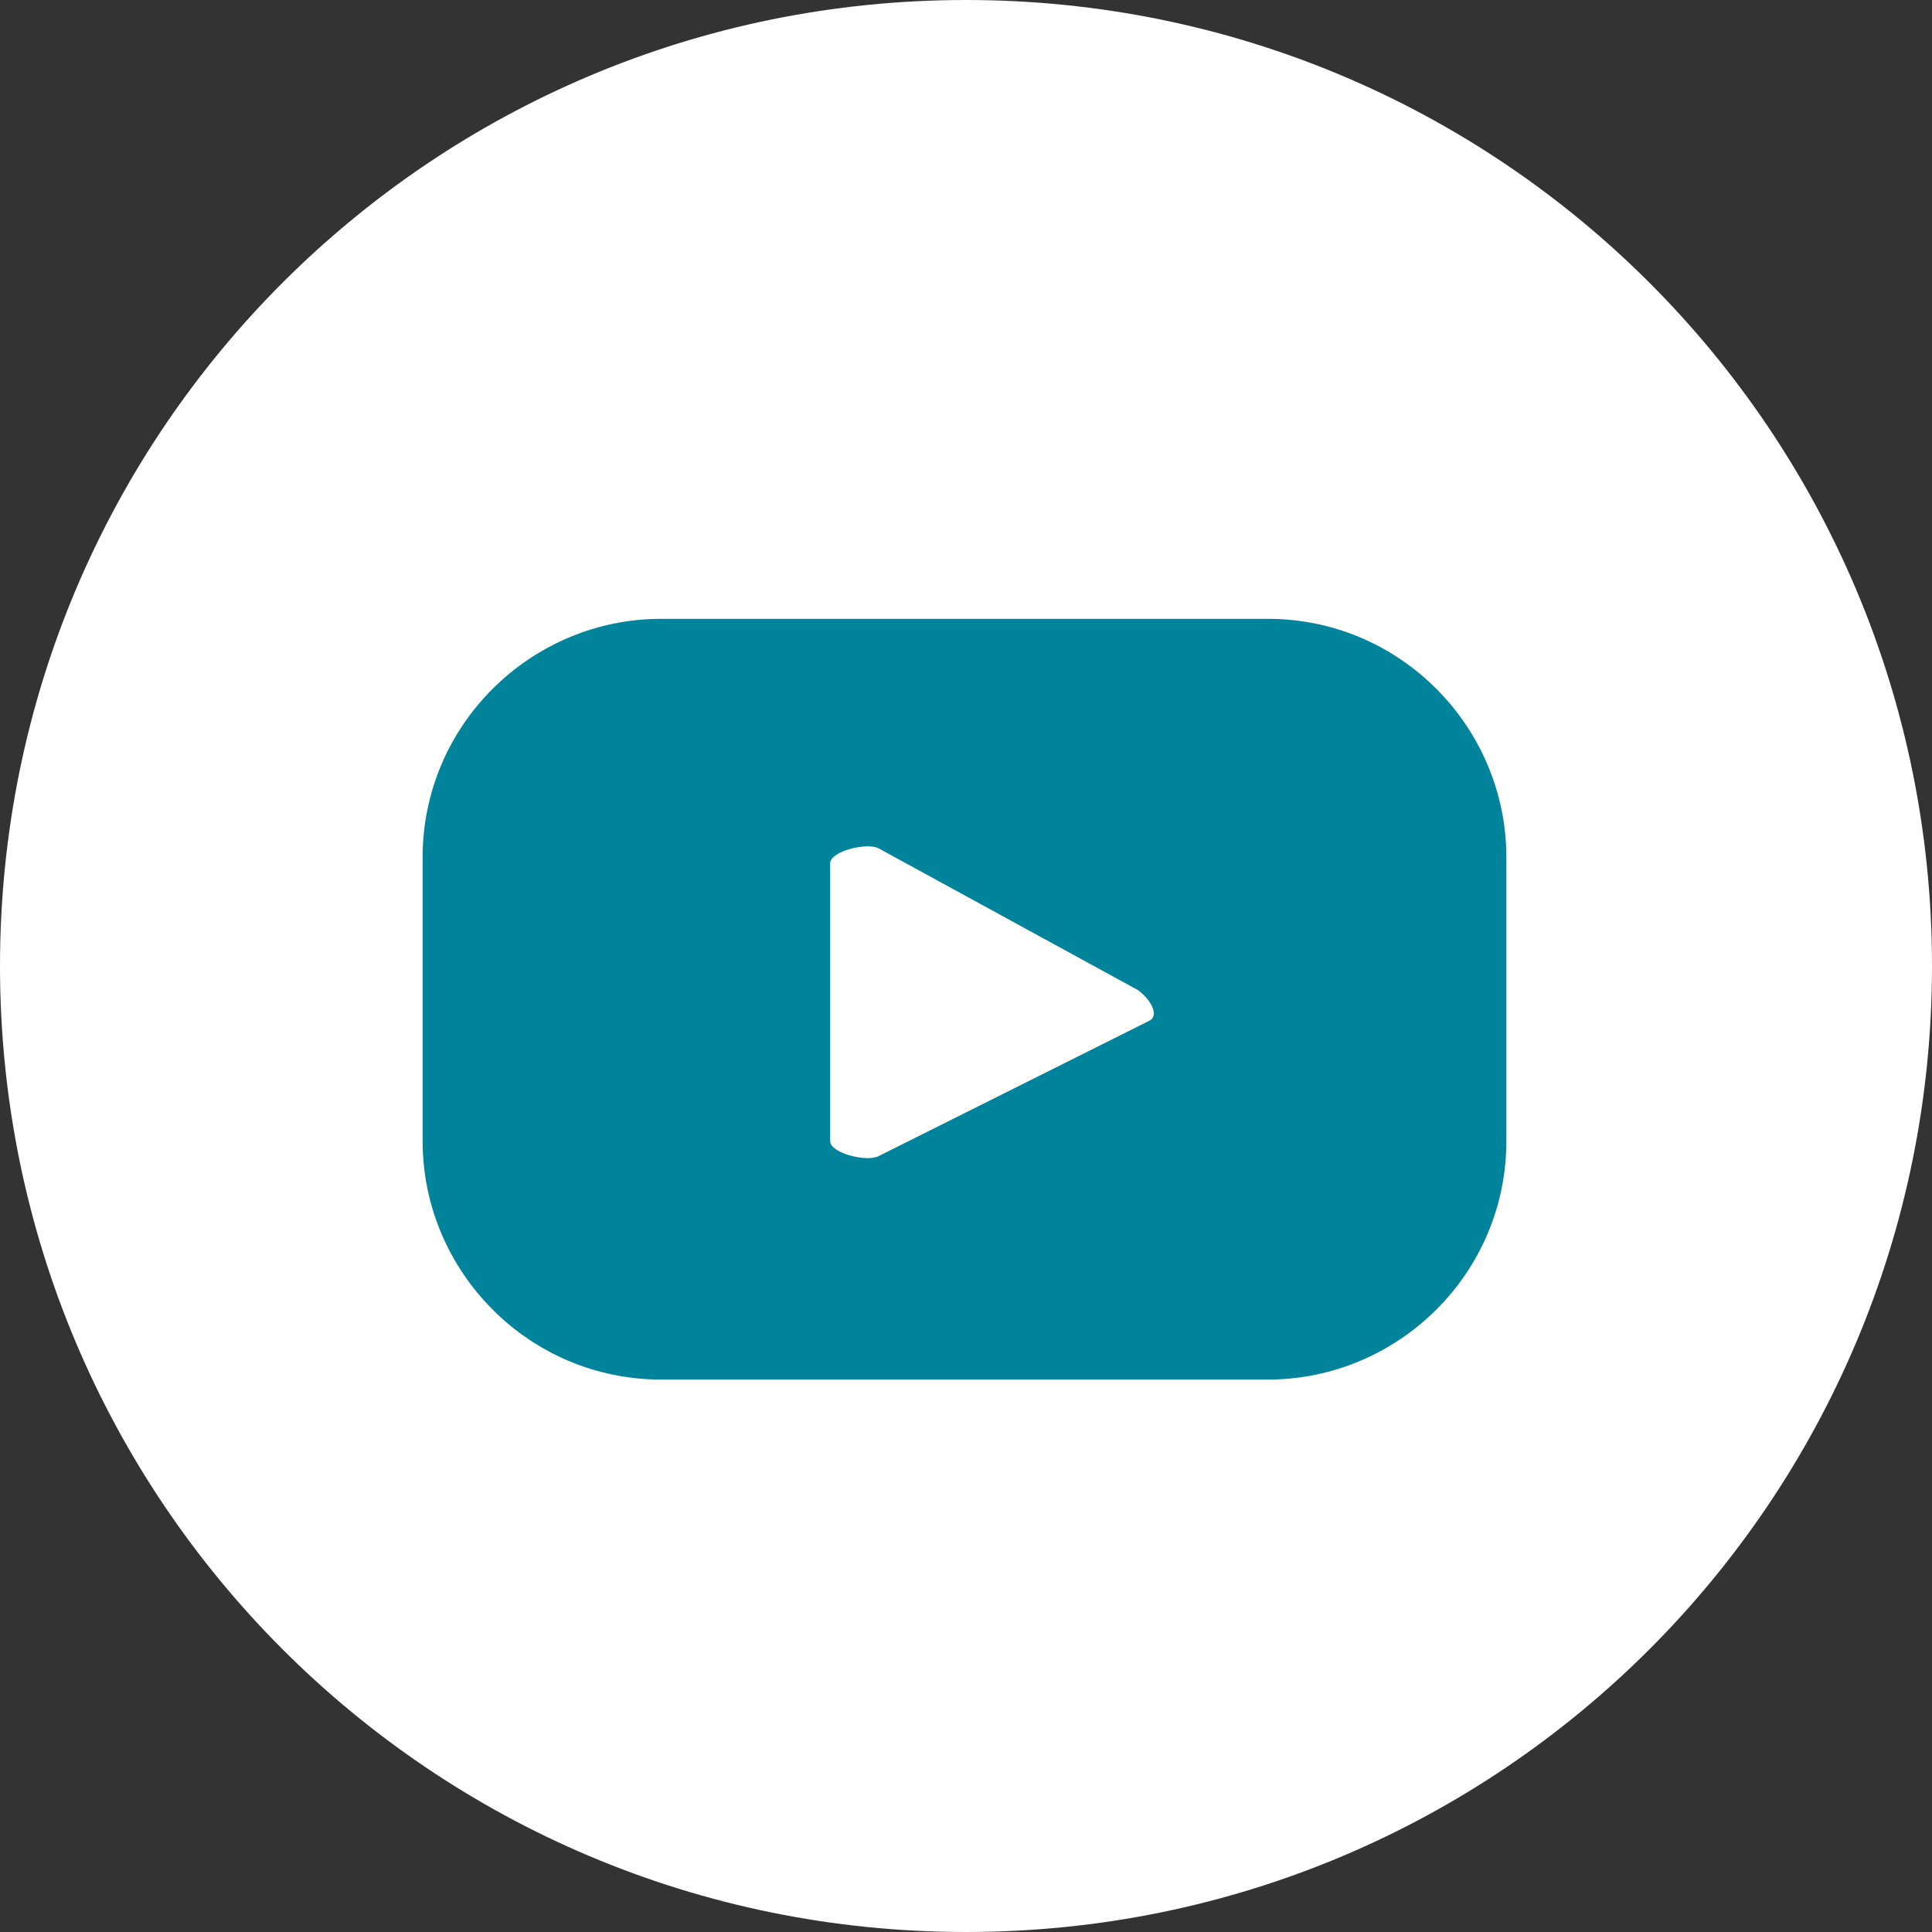
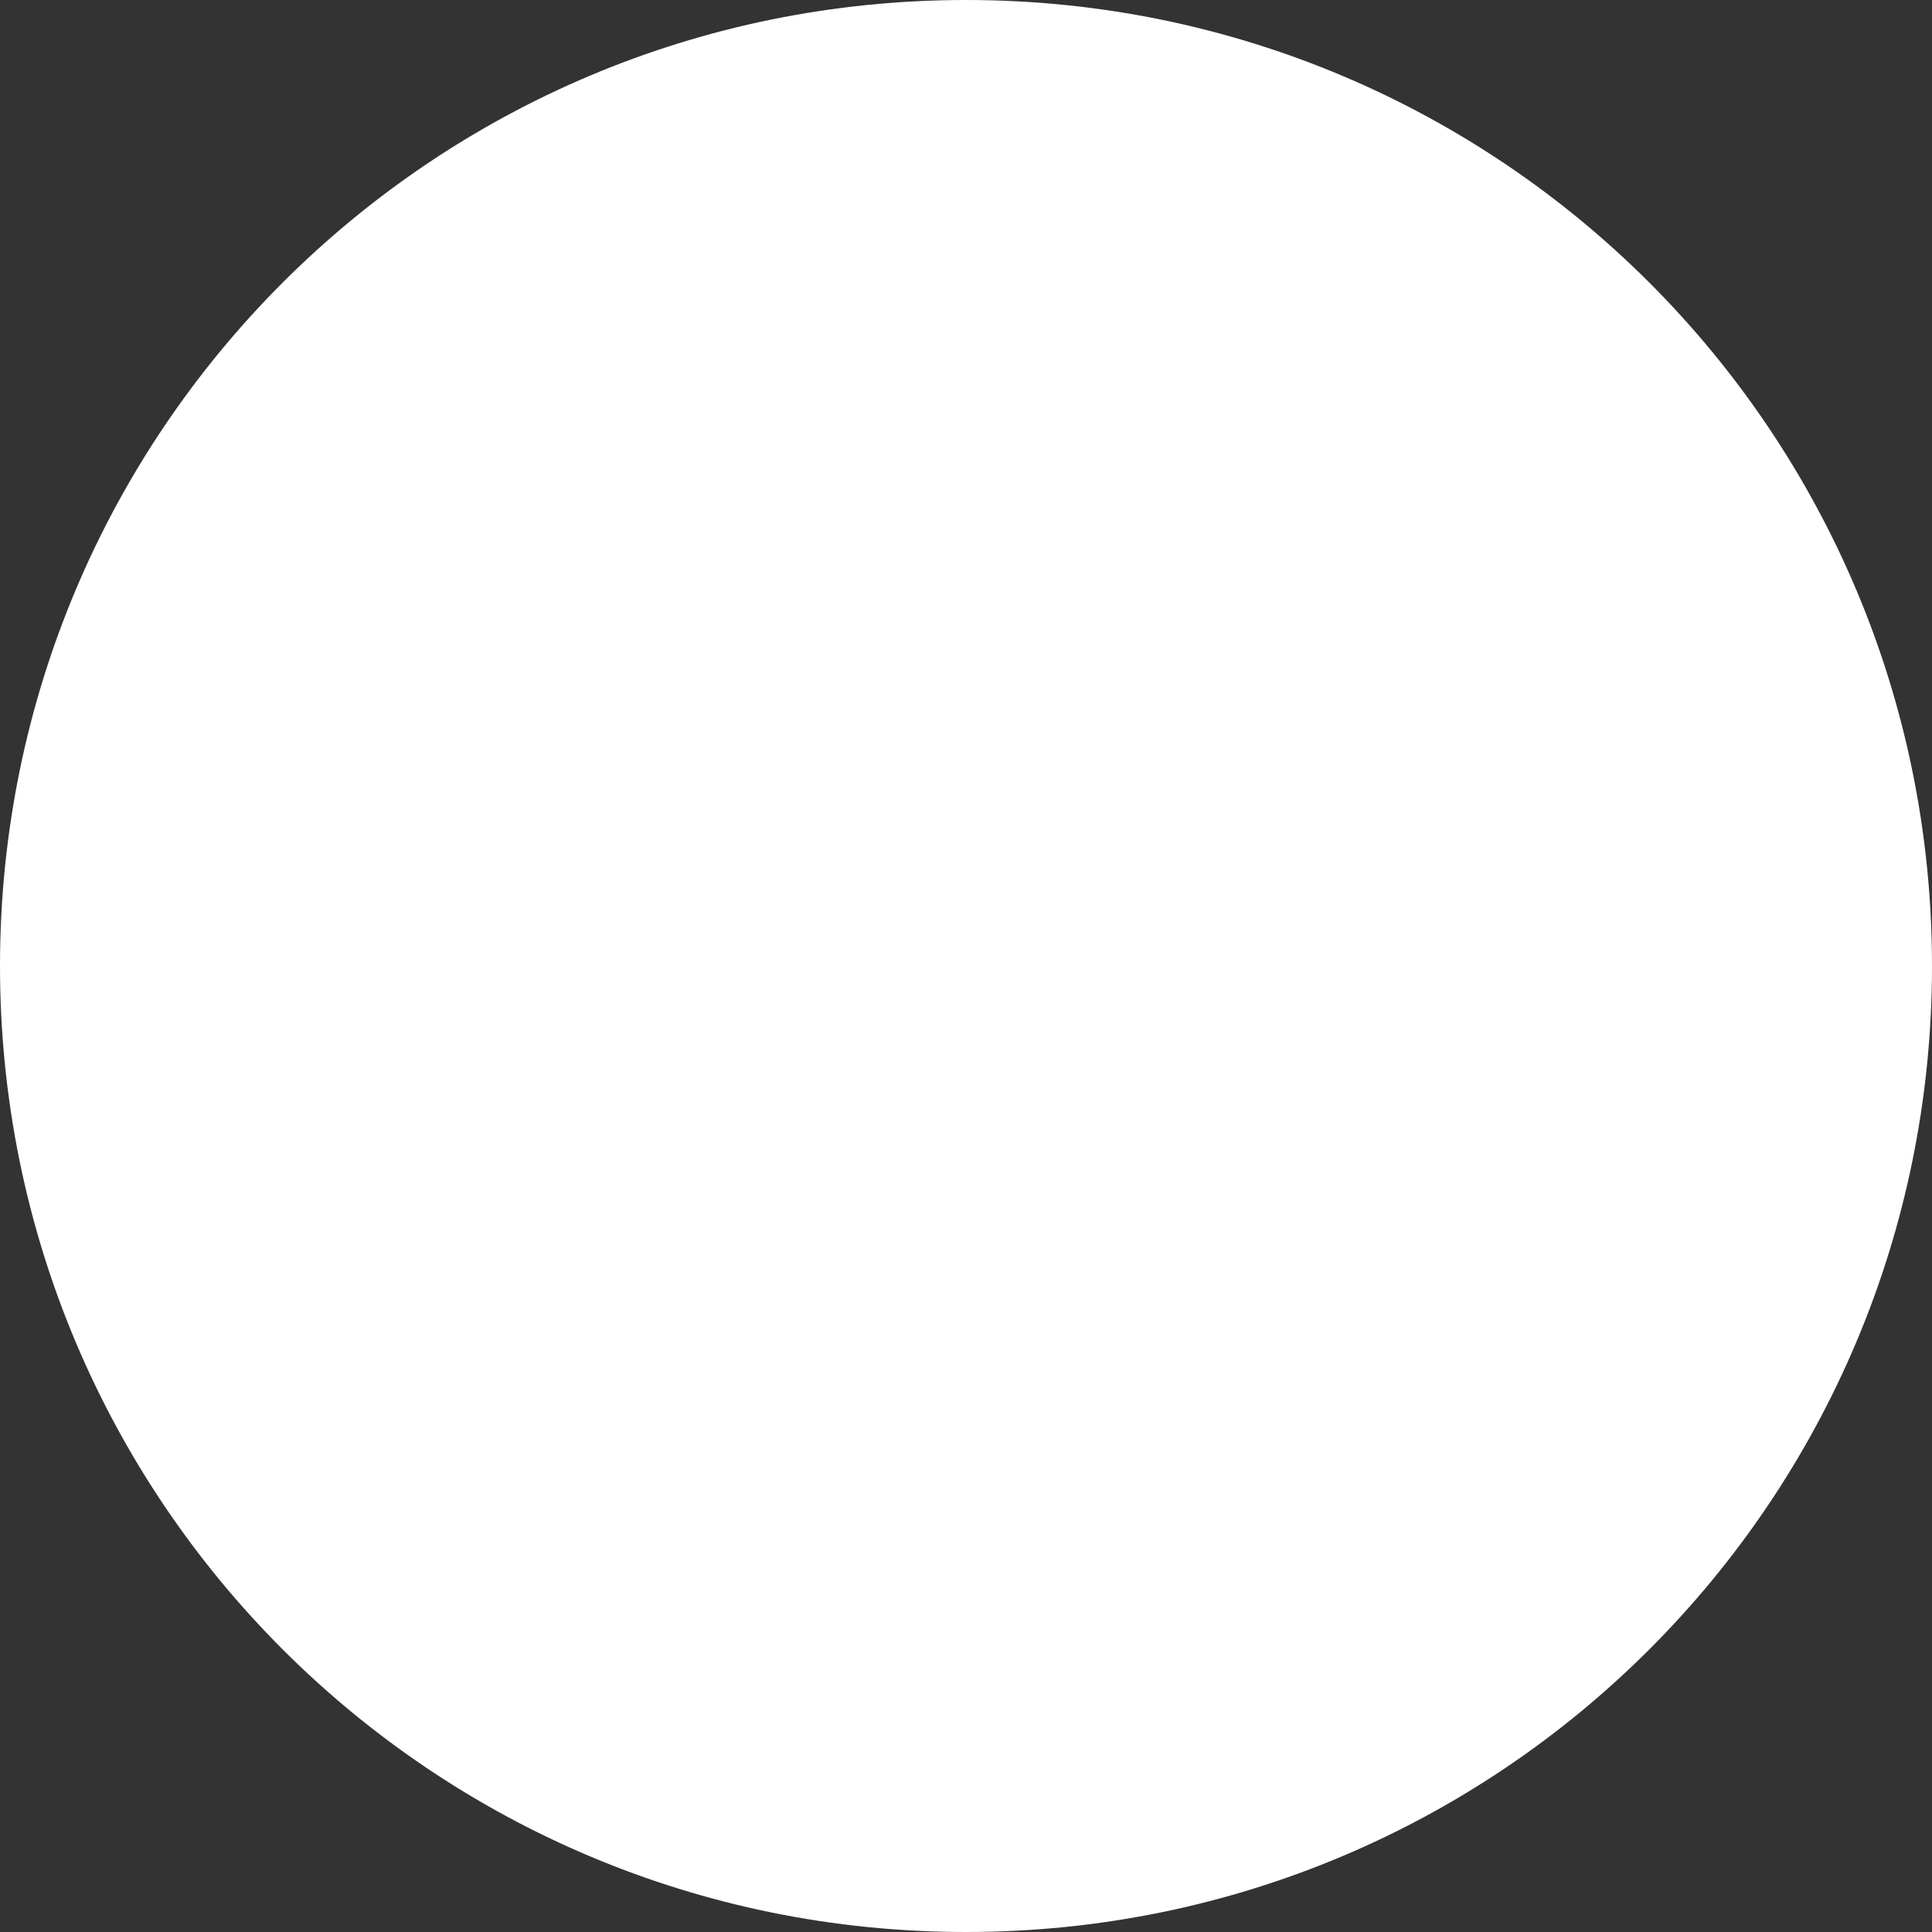
<svg xmlns="http://www.w3.org/2000/svg" version="1.1" id="Layer_1" x="0px" y="0px" viewBox="0 0 64 64" style="enable-background:new 0 0 64 64;" xml:space="preserve">
  <rect x="0" y="0" width="64" height="64" fill="#333333" stroke="none" />
  <style type="text/css">
	.st0{fill:#FFFFFF;}
	.st1{fill:#180B92;}
	.st2{fill:#00839B;}
</style>
  <path class="st0" d="M32,0L32,0c17.7,0,32,14.3,32,32l0,0c0,17.7-14.3,32-32,32l0,0C14.3,64,0,49.7,0,32l0,0C0,14.3,14.3,0,32,0z" />
-   <path class="st2" d="M49.9,28.4c0-4.3-3.5-7.9-7.9-7.9H21.9c-4.3,0-7.9,3.5-7.9,7.9v9.4c0,4.3,3.5,7.9,7.9,7.9H42  c4.3,0,7.9-3.5,7.9-7.9V28.4z M38.1,33.8l-9,4.5c-0.4,0.2-1.6-0.1-1.6-0.5v-9.2c0-0.4,1.2-0.7,1.6-0.5l8.6,4.7  C38.1,33.1,38.4,33.6,38.1,33.8z" />
</svg>